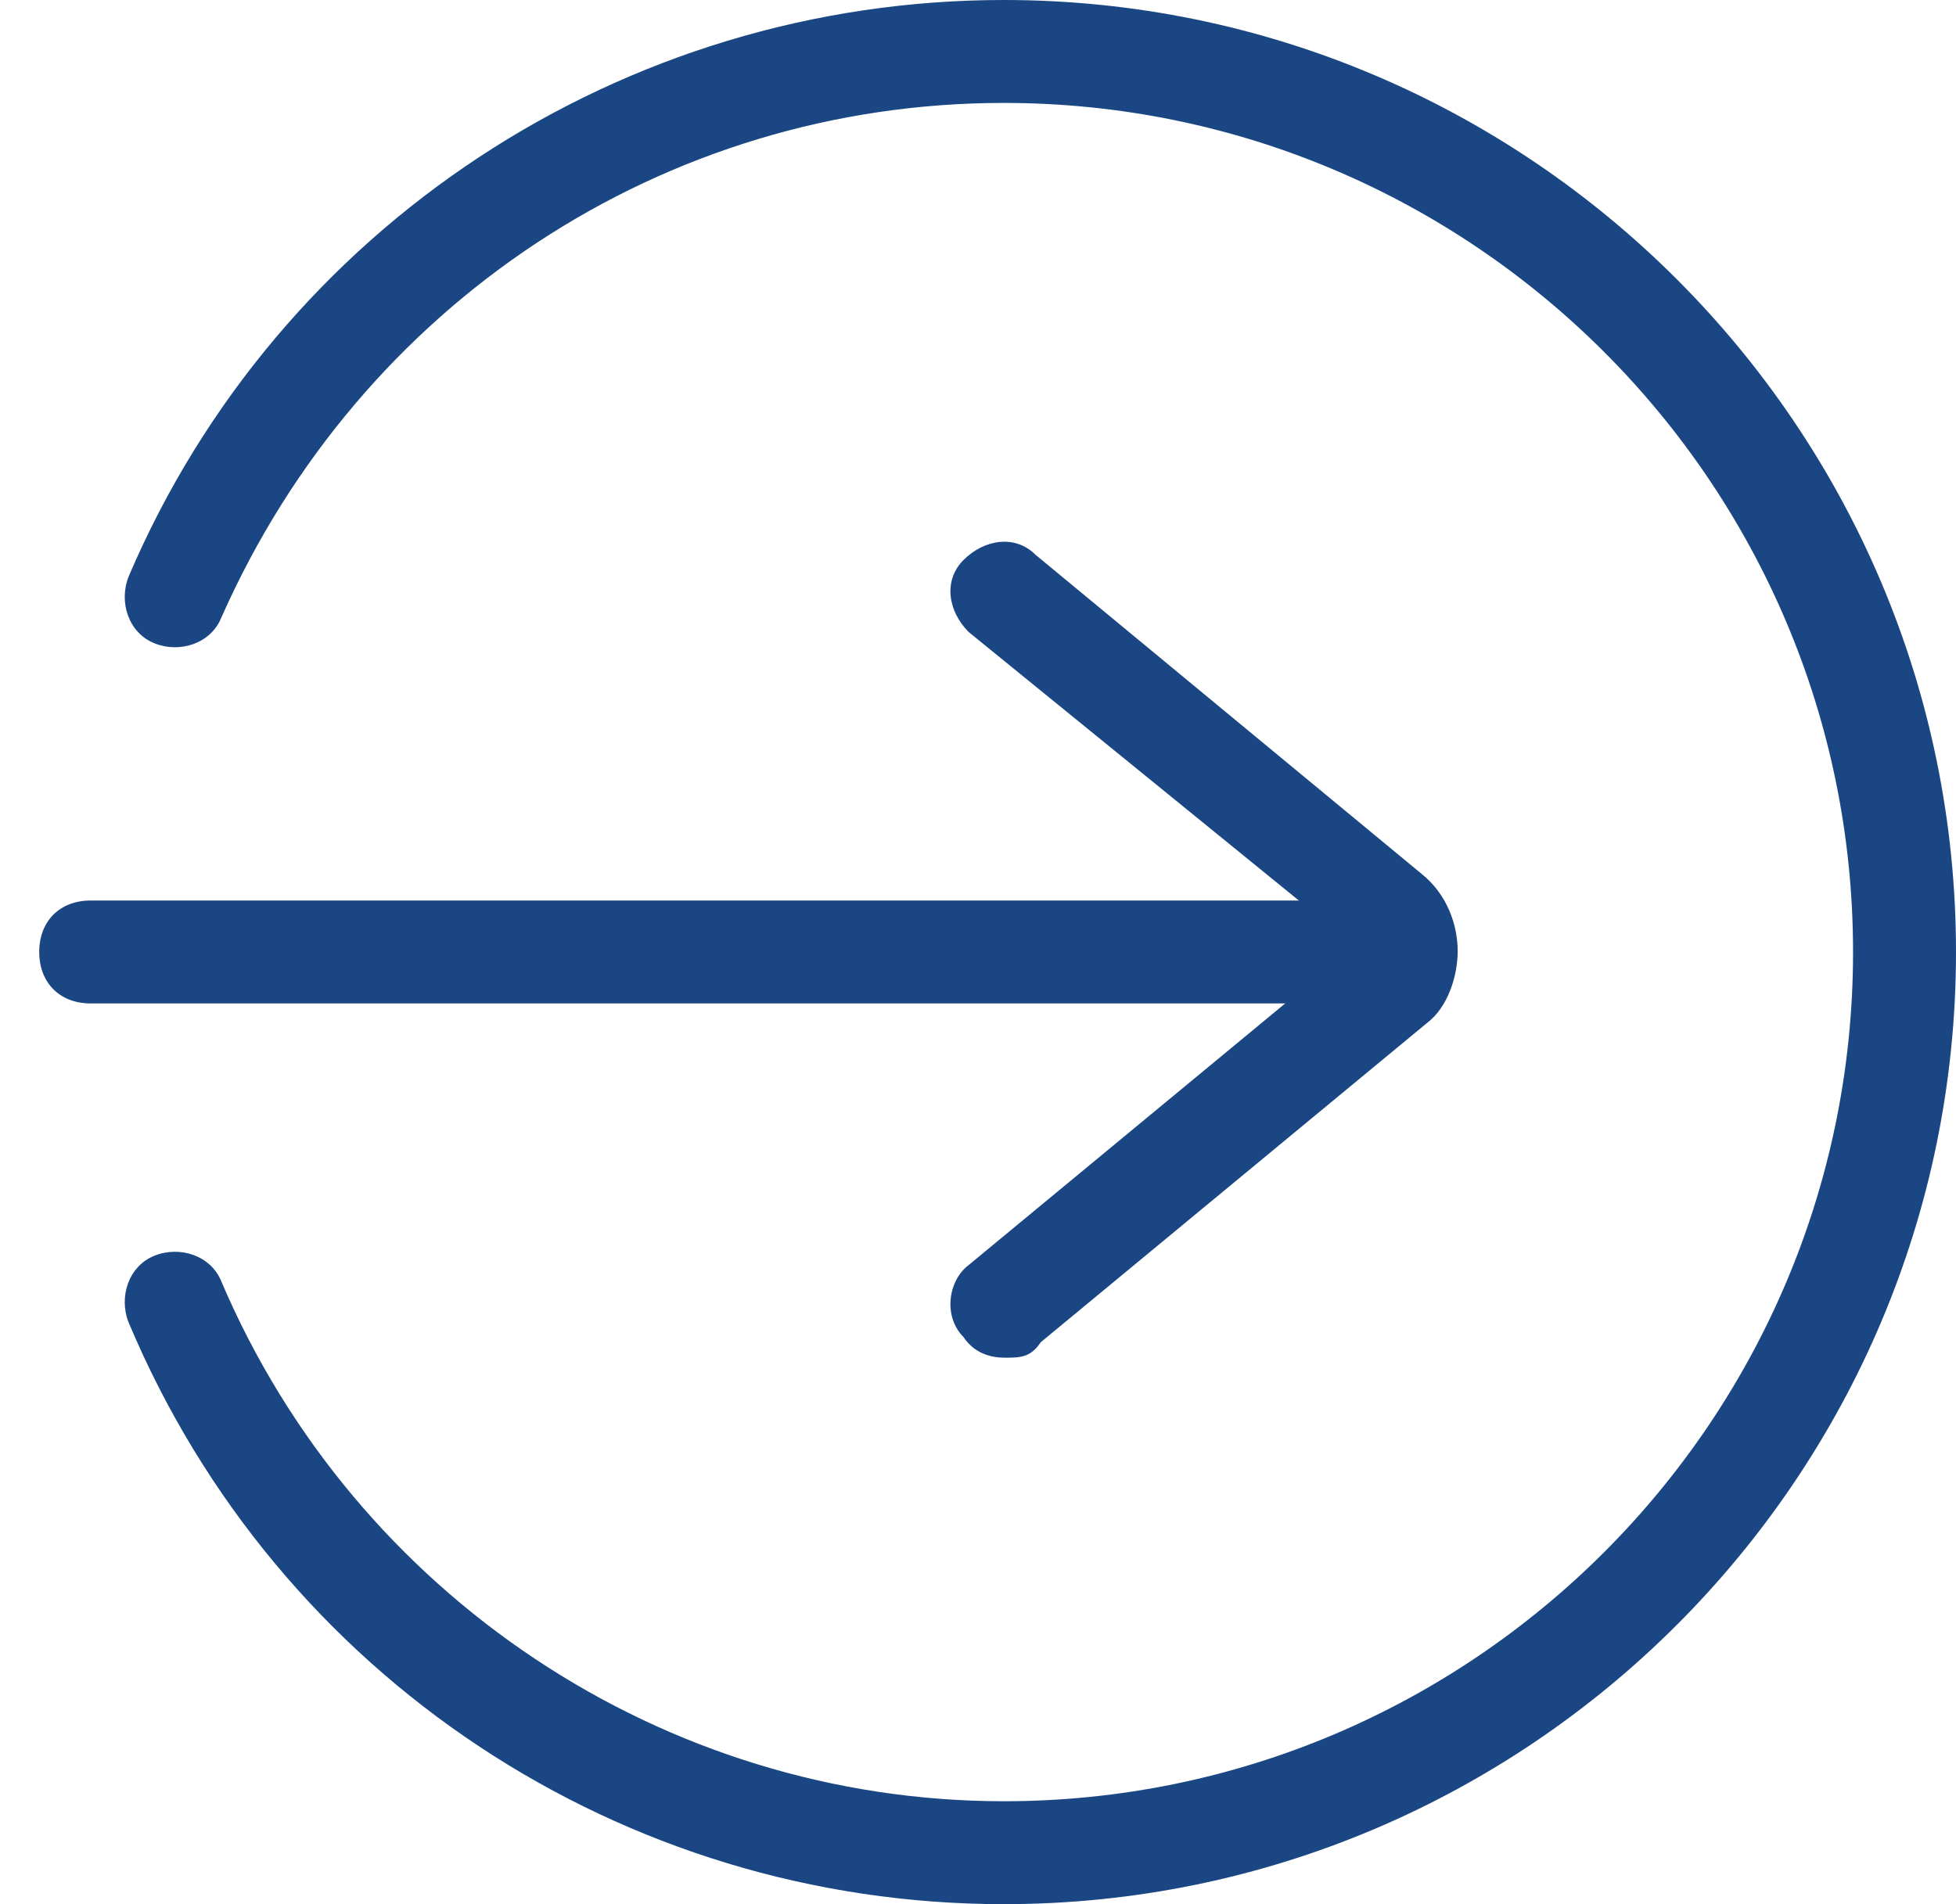
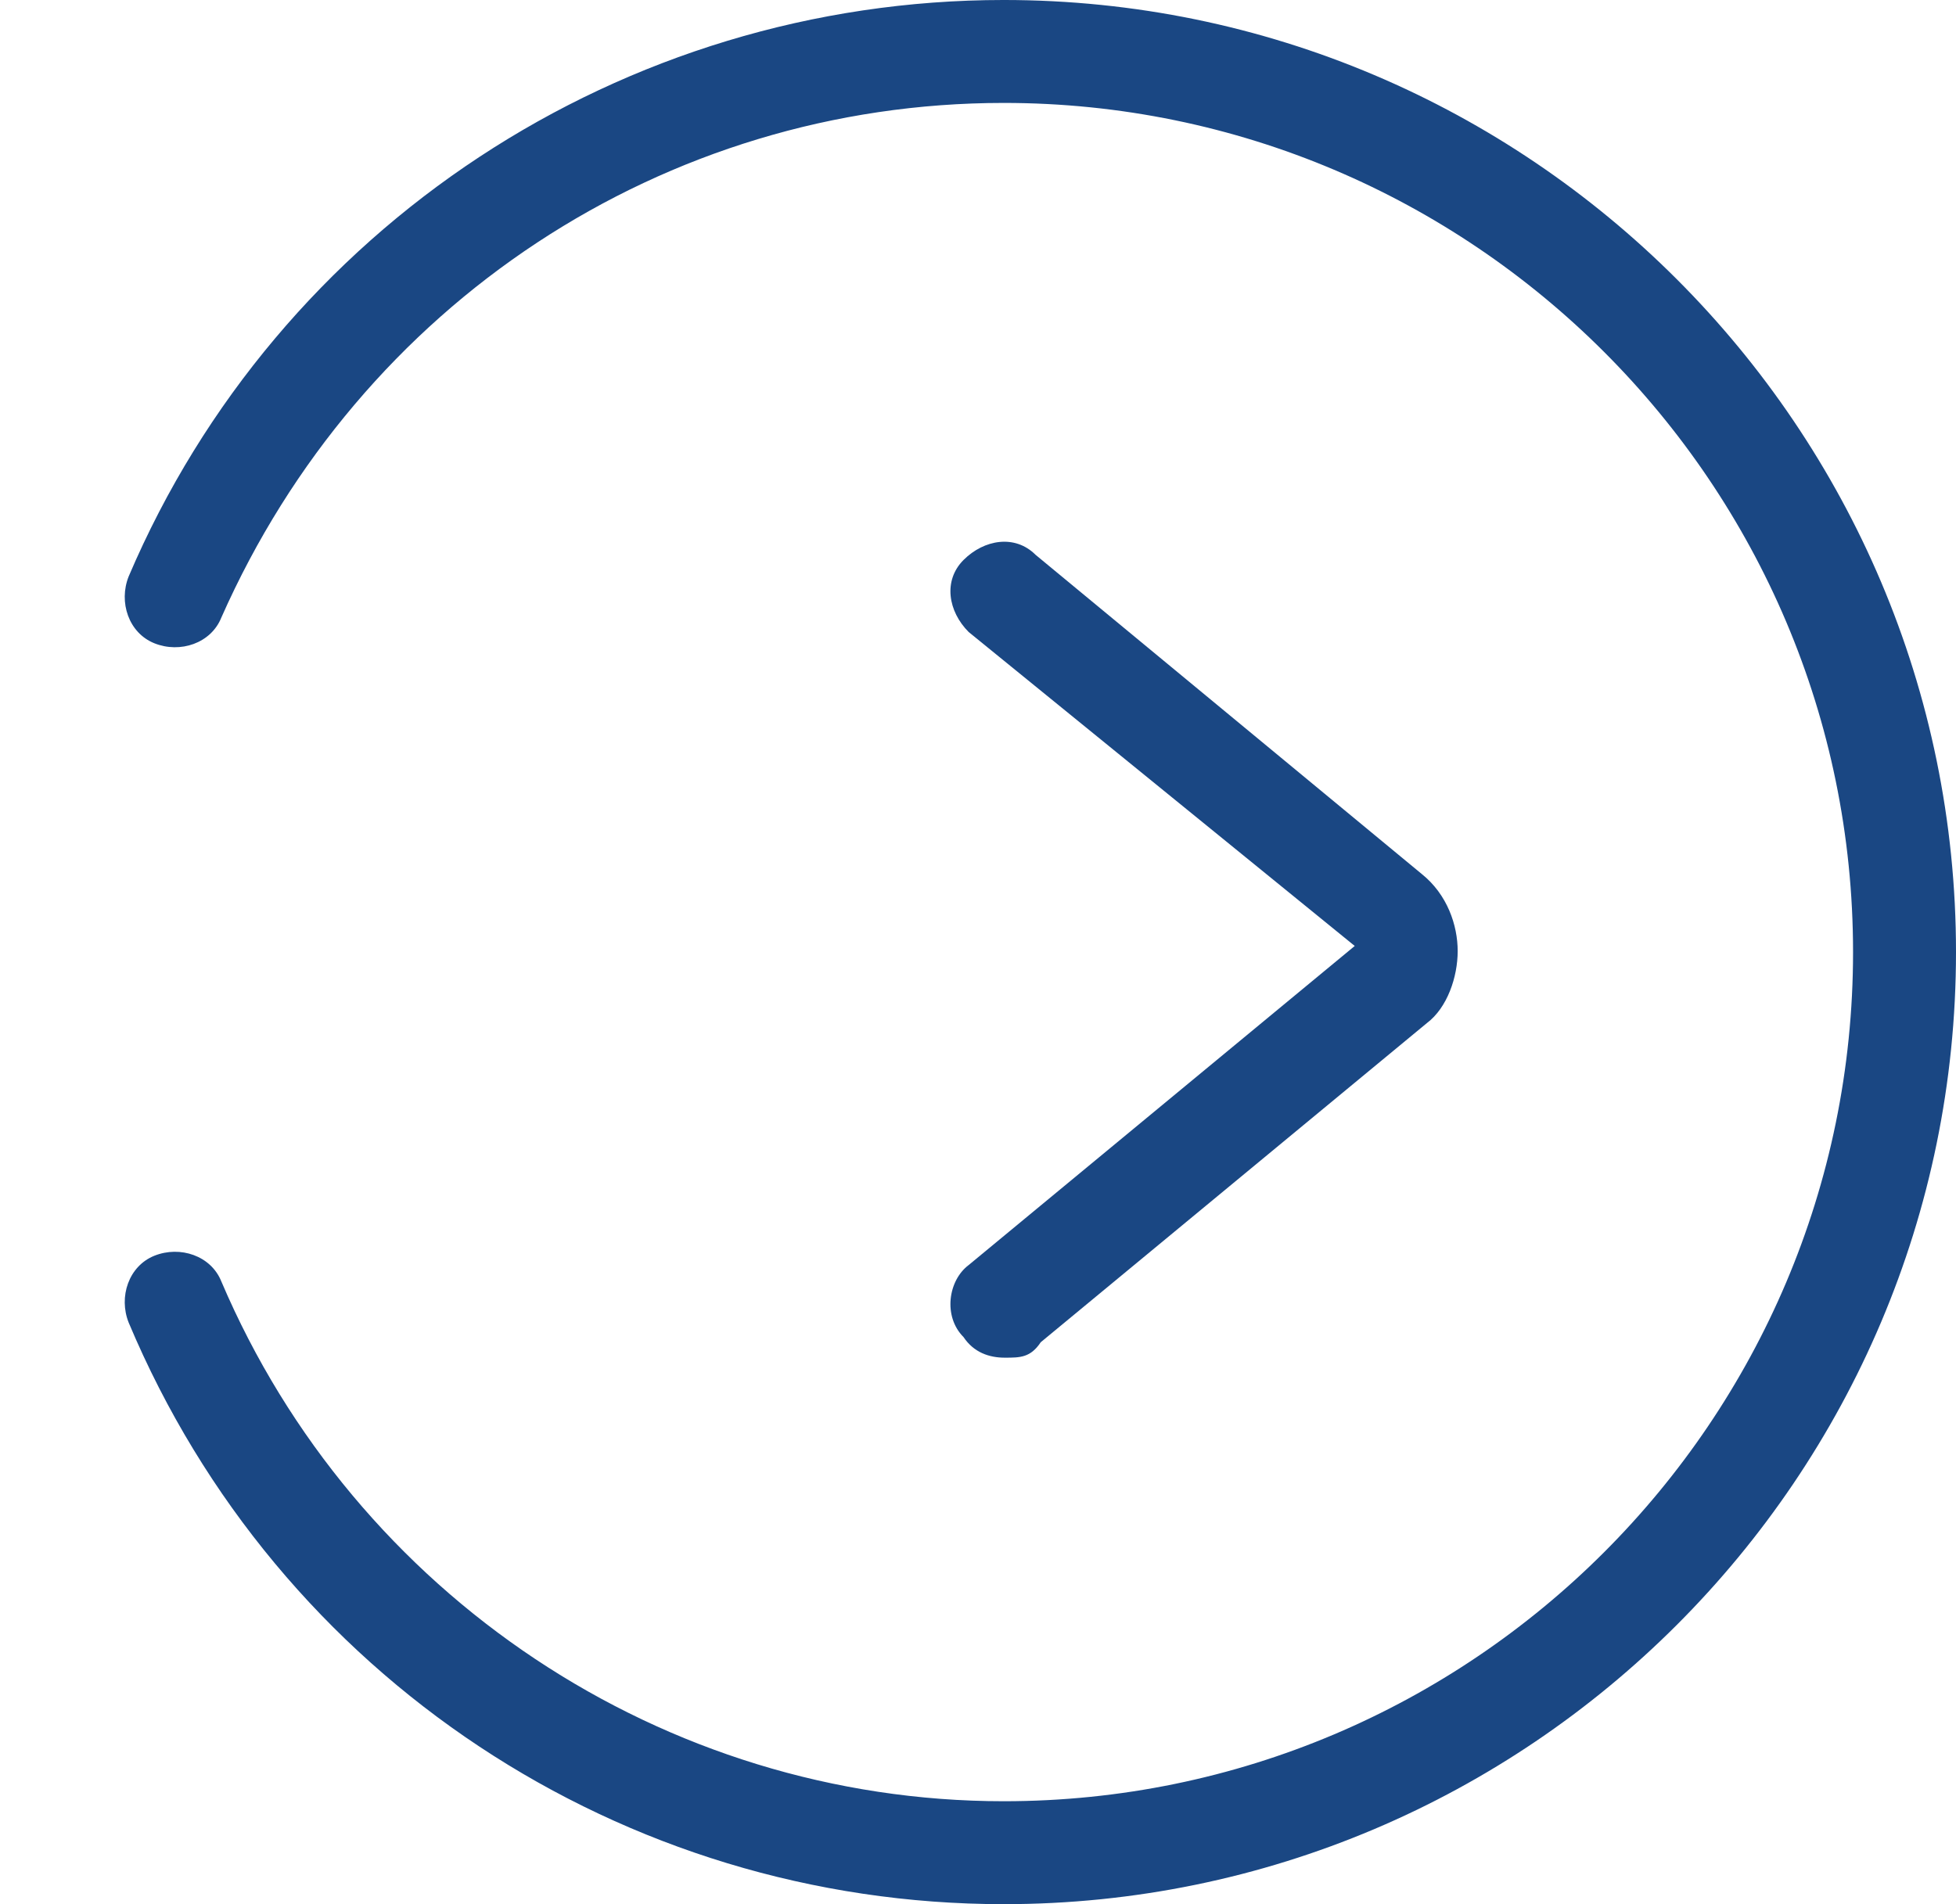
<svg xmlns="http://www.w3.org/2000/svg" version="1.1" id="Layer_1" x="0px" y="0px" viewBox="0 0 38 37" style="enable-background:new 0 0 38 37;" xml:space="preserve">
  <style type="text/css">
	.st0{fill:#1A4783;}
</style>
  <g>
    <g transform="translate(-9.0 1037.0)">
      <g transform="translate(9.0 1402.0)">
        <g transform="translate(320.0 121.0) scale(-1.0 1.0)">
          <g transform="translate(17.0 18.0)">
            <g>
              <path class="st0" d="M283.5-2541c7.4,0,14.1-4.4,17-11.3c0.2-0.5,0-1.1-0.5-1.3c-0.5-0.2-1.1,0-1.3,0.5        c-2.6,6.1-8.6,10.1-15.2,10.1c-9.1,0-16.5-7.4-16.5-16.5c0-9.1,7.4-16.5,16.5-16.5c6.6,0,12.5,3.9,15.2,10        c0.2,0.5,0.8,0.7,1.3,0.5c0.5-0.2,0.7-0.8,0.5-1.3c-2.9-6.8-9.6-11.2-17-11.2c-10.2,0-18.5,8.3-18.5,18.5        C265-2549.3,273.3-2541,283.5-2541z" />
            </g>
            <g transform="translate(10.738 17.198)">
              <g>
-                 <path class="st0" d="M266-2575.7h24.5c0.6,0,1-0.4,1-1c0-0.6-0.4-1-1-1H266c-0.6,0-1,0.4-1,1         C265-2576.1,265.4-2575.7,266-2575.7z" />
-               </g>
+                 </g>
            </g>
            <g transform="translate(9.681 10.581)">
              <g>
                <path class="st0" d="M273.8-2562.2c0.3,0,0.6-0.1,0.8-0.4c0.4-0.4,0.3-1.1-0.1-1.4l-7.5-6.2l7.5-6.1c0.4-0.4,0.5-1,0.1-1.4         s-1-0.5-1.4-0.1l-7.5,6.2c-0.5,0.4-0.7,1-0.7,1.5c0,0.5,0.2,1.1,0.6,1.4l7.5,6.2C273.3-2562.2,273.5-2562.2,273.8-2562.2z" />
              </g>
            </g>
          </g>
        </g>
      </g>
    </g>
  </g>
</svg>